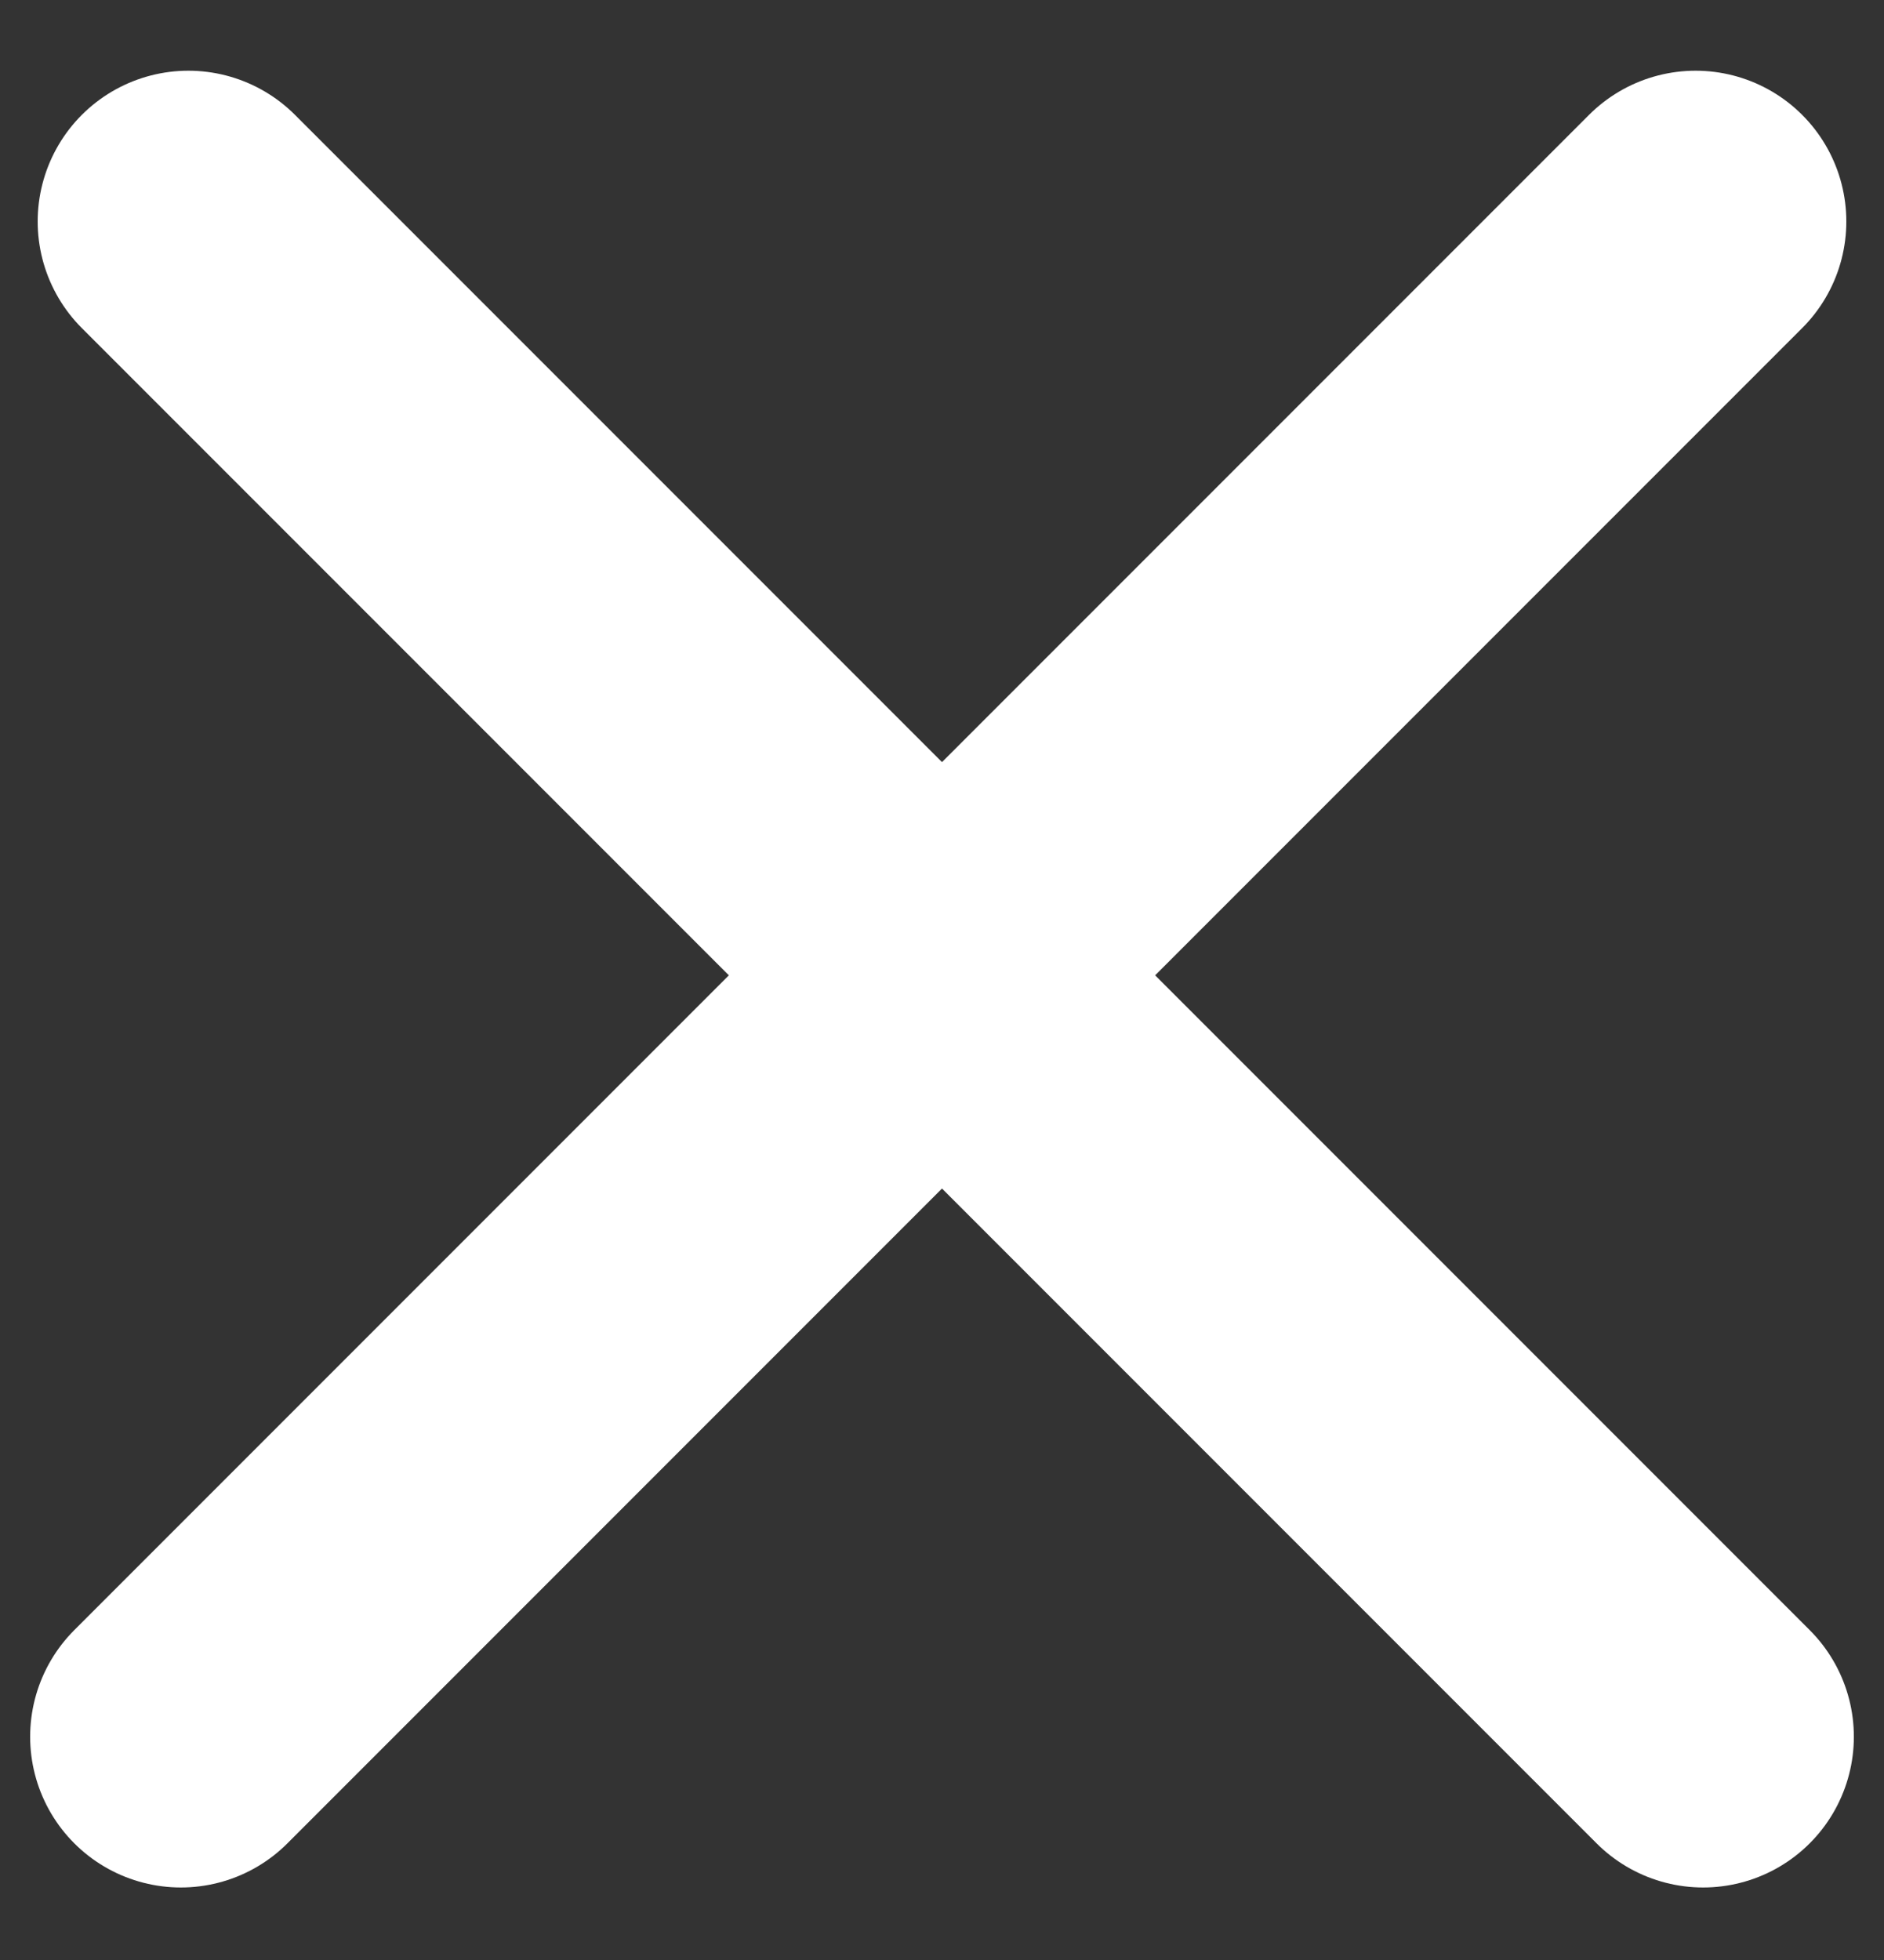
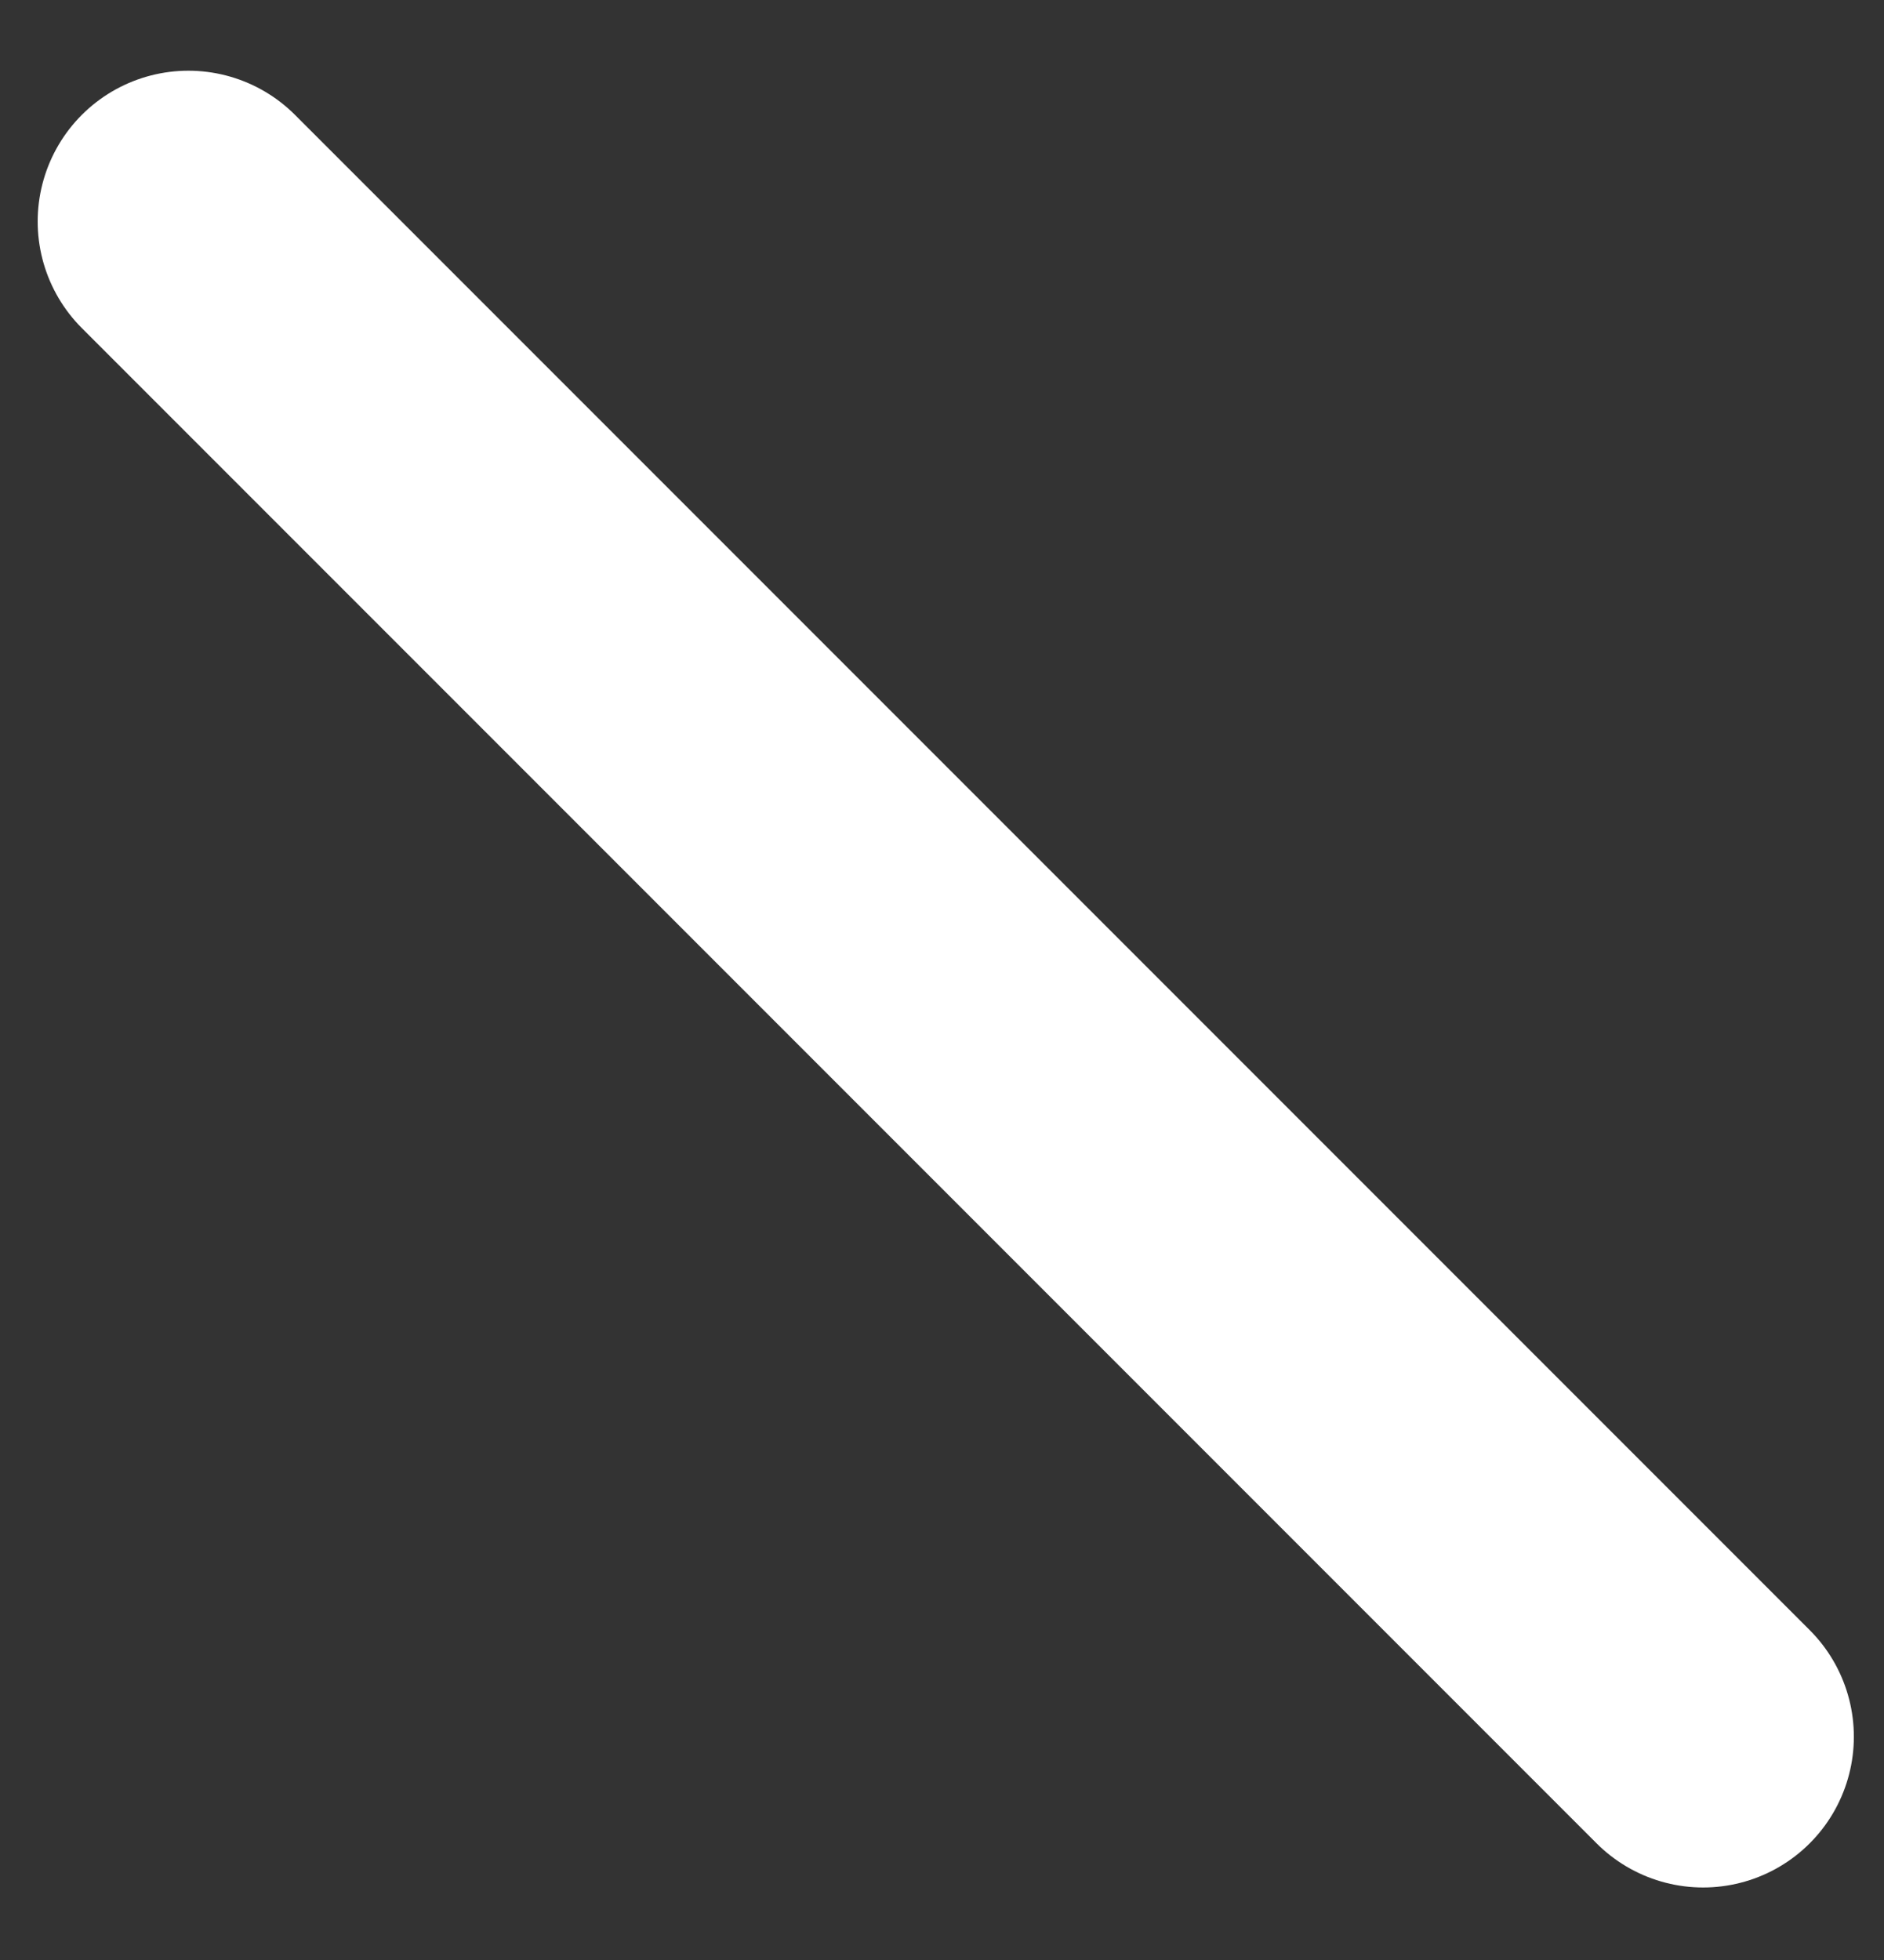
<svg xmlns="http://www.w3.org/2000/svg" width="25px" height="26px" viewBox="0 0 25 26" version="1.1">
  <rect x="0" y="0" width="25" height="26" fill="#333333" stroke="none" />
  <title>Group 5</title>
  <desc>Created with Sketch.</desc>
  <defs />
  <g id="Page-1" stroke="none" stroke-width="1" fill="none" fill-rule="evenodd" stroke-linecap="round" stroke-linejoin="round">
    <g id="Video-Popup" transform="translate(-1328, -1252)" stroke="#FFFFFF" stroke-width="4">
      <g id="Group-5" transform="translate(1330, 1254.438)">
        <path d="M0.5,0.5 L20.6,20.6" id="Line" />
-         <path d="M20.5,0.5 L0.4,20.6" id="Line" />
      </g>
    </g>
  </g>
</svg>